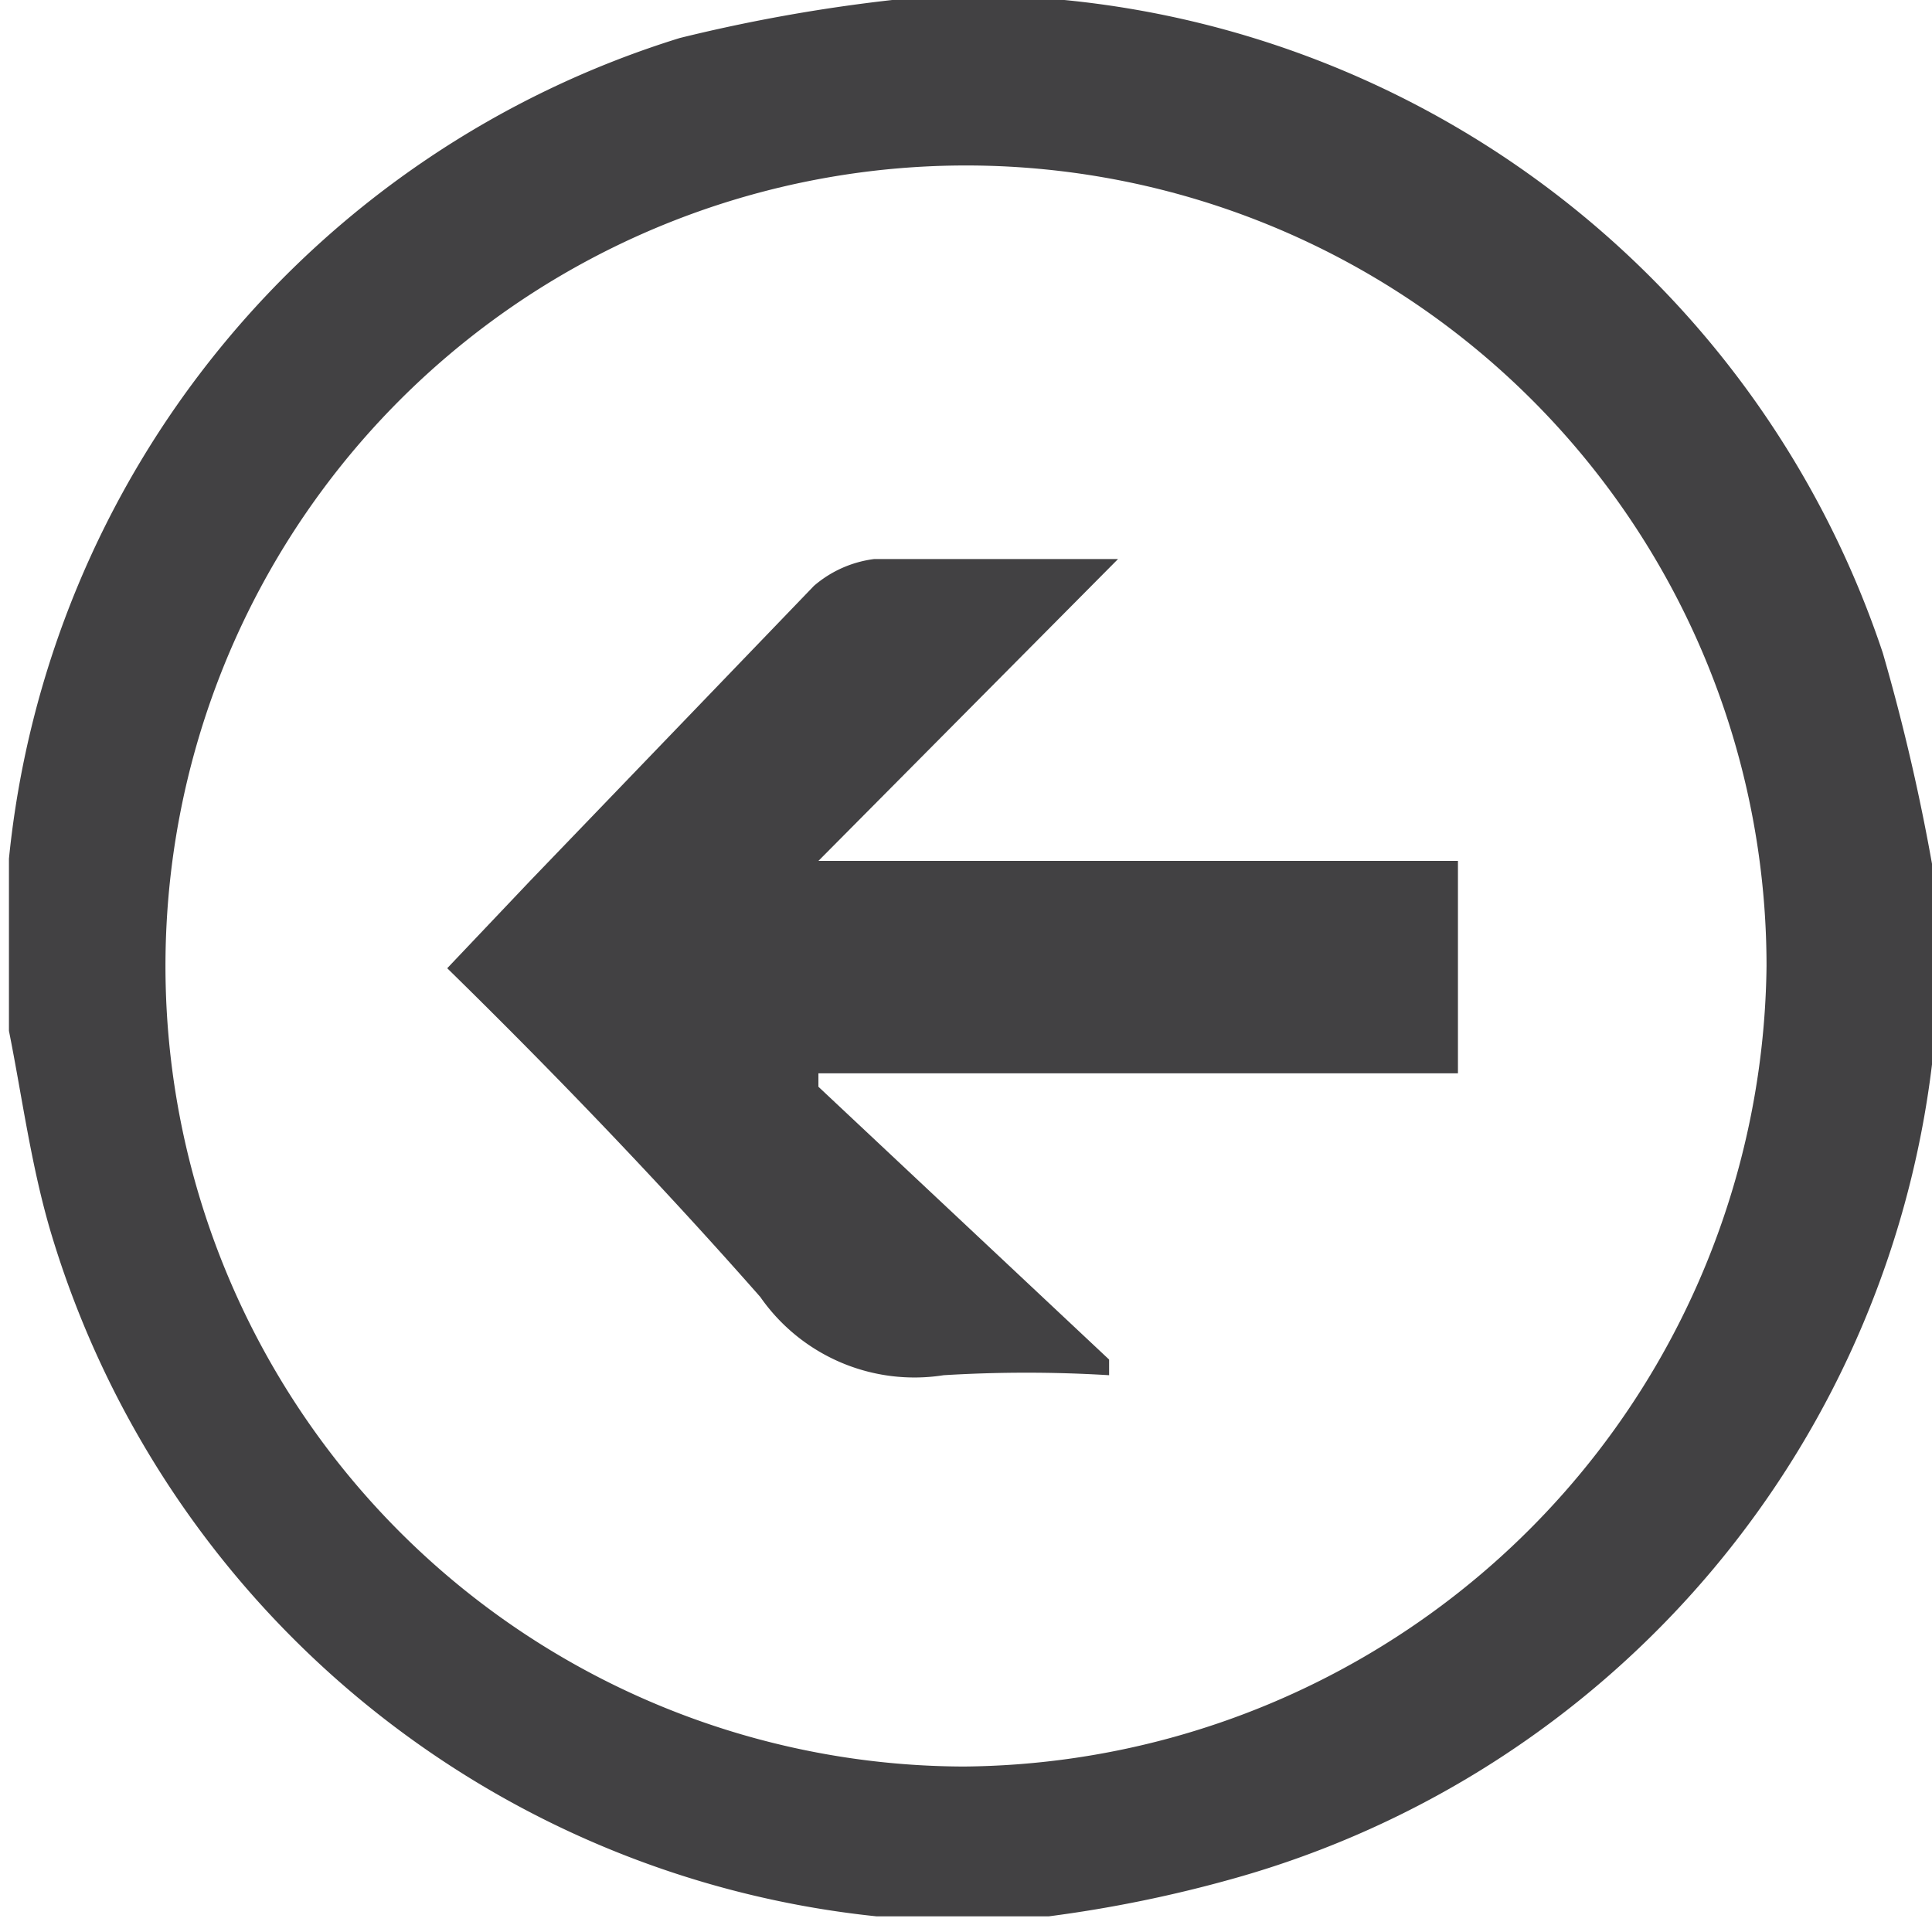
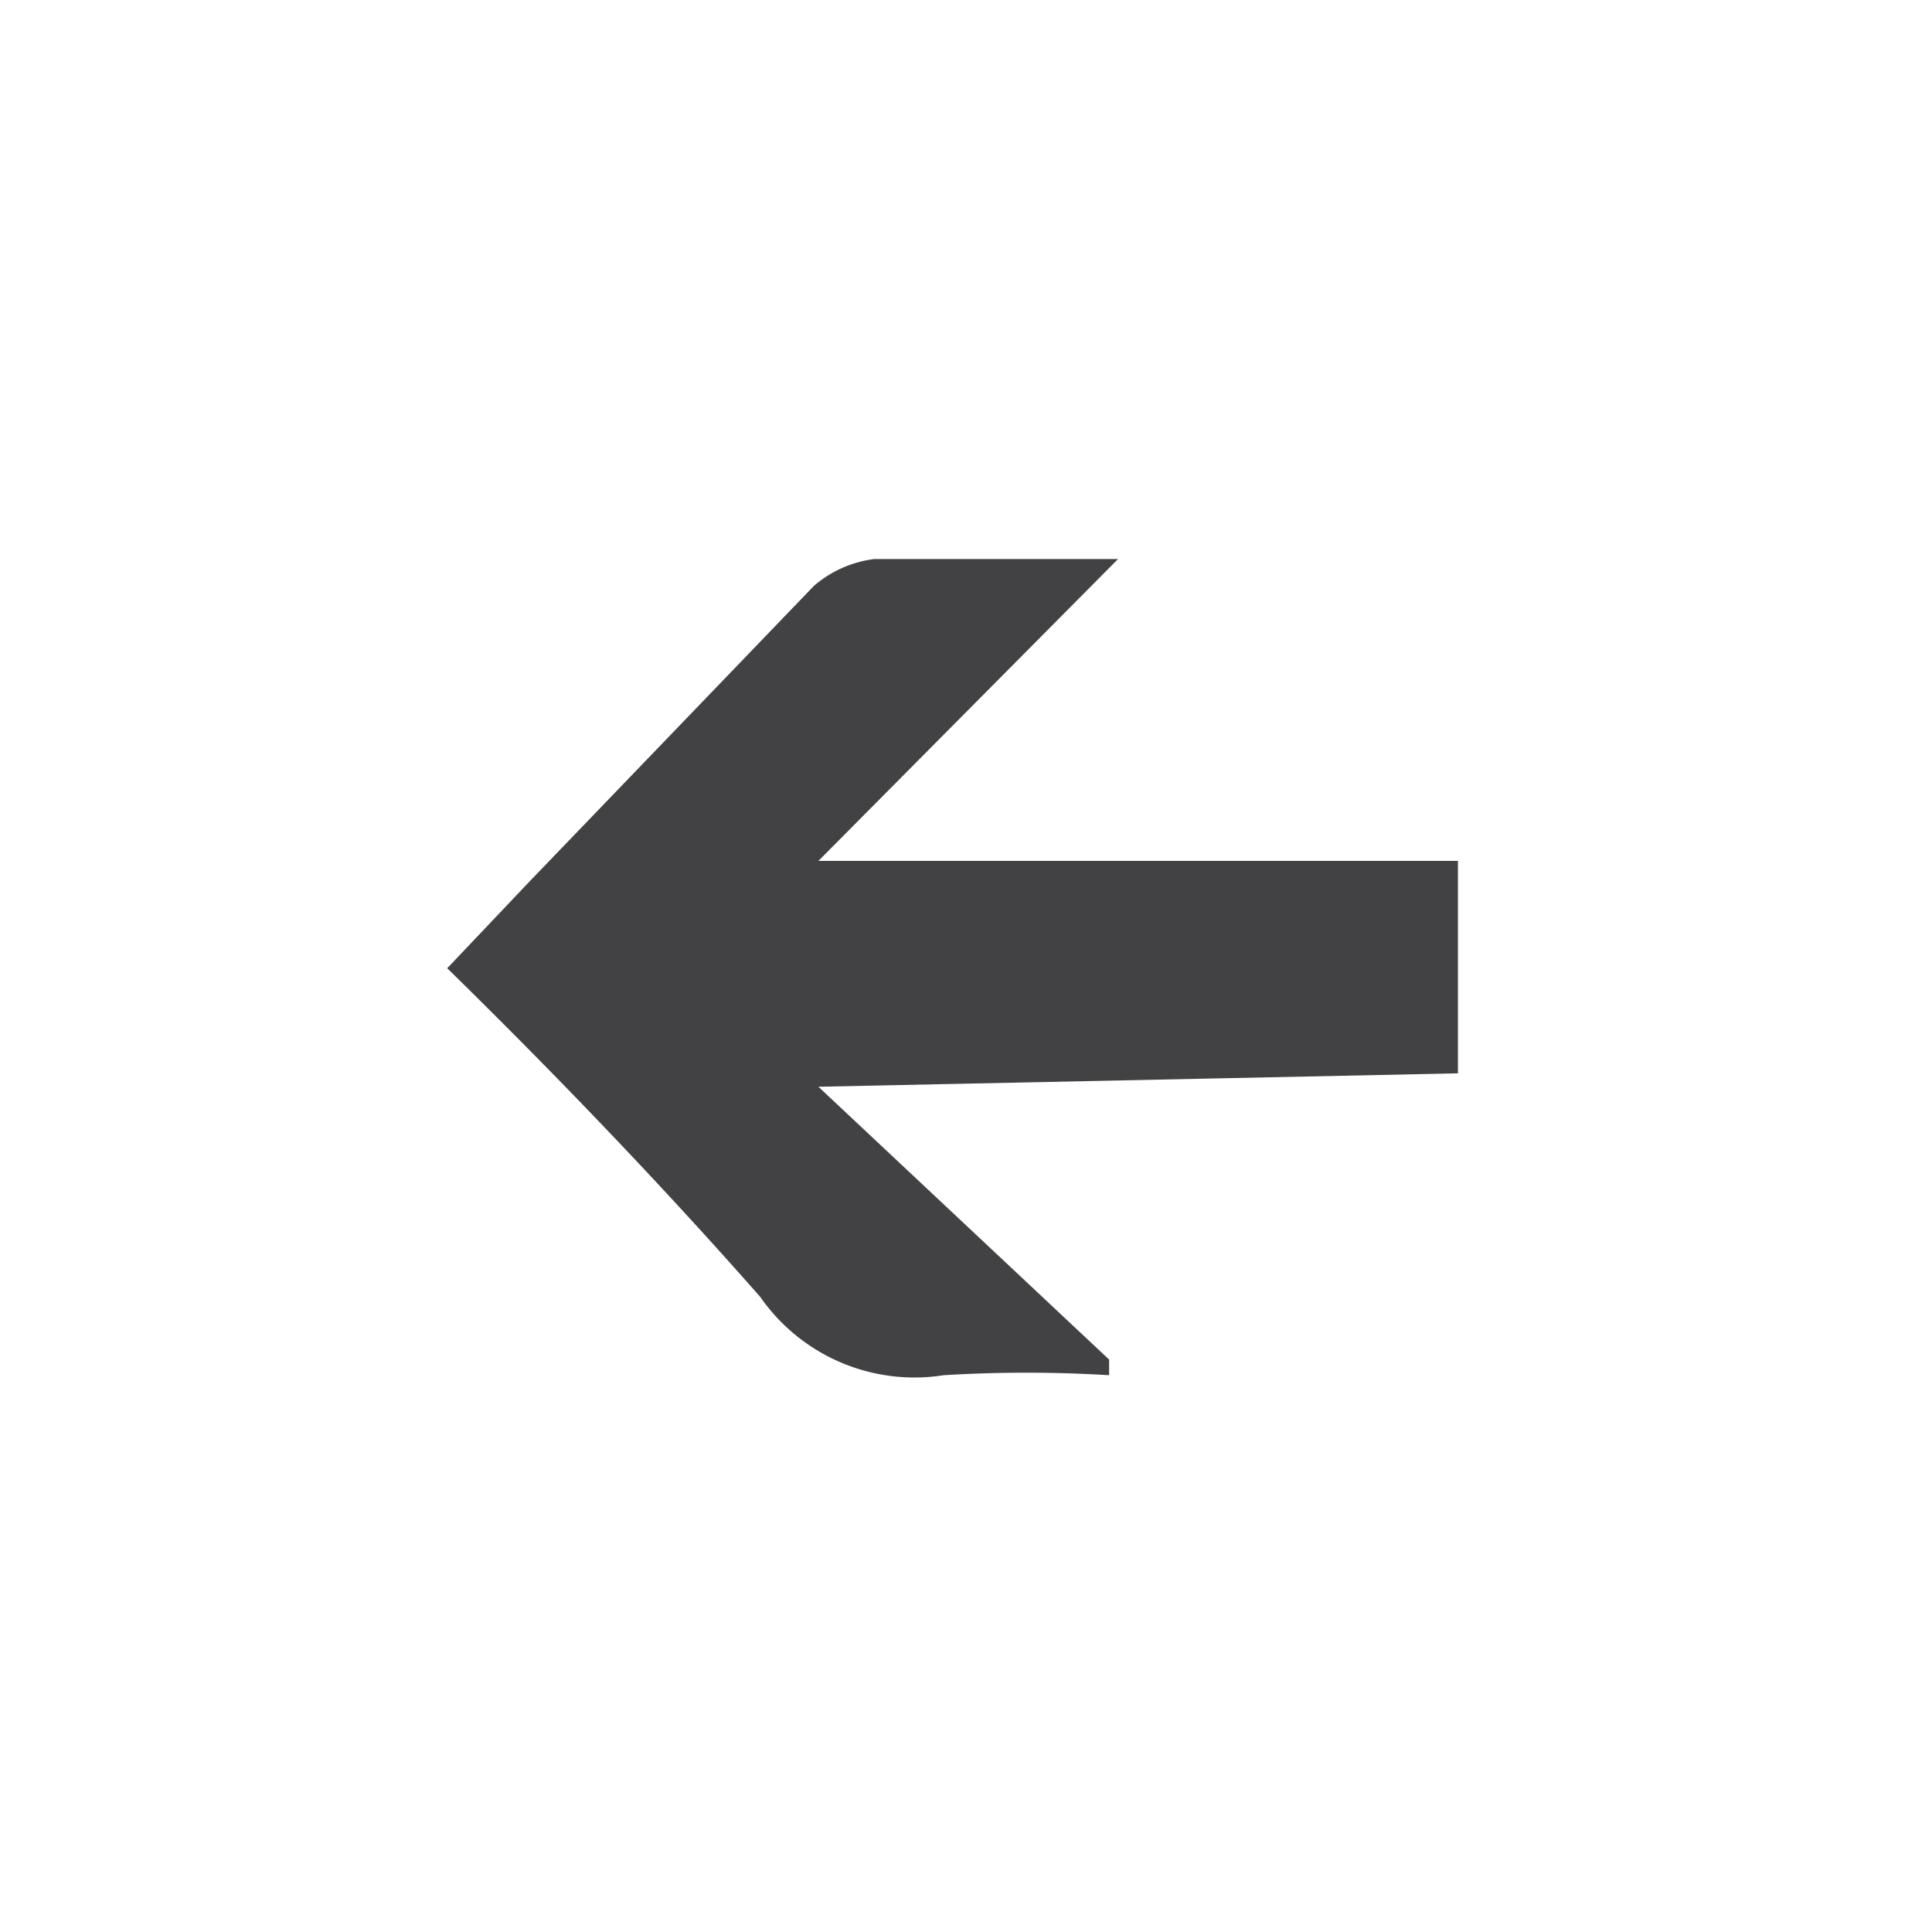
<svg xmlns="http://www.w3.org/2000/svg" id="Layer_1" data-name="Layer 1" viewBox="0 0 8.64 8.64">
  <defs>
    <style>.cls-1{fill:#424143;}</style>
  </defs>
-   <path class="cls-1" d="M499.33,495.52H500l.1,0a4.3,4.3,0,0,1,3.66,2.92,9.18,9.18,0,0,1,.23,1v.66l0,.09a4.32,4.32,0,0,1-3.13,3.73,5.82,5.82,0,0,1-.83.17h-.66l-.11,0a4.32,4.32,0,0,1-3.69-3.05c-.09-.3-.13-.61-.19-.91v-.66l0-.11a4.29,4.29,0,0,1,3-3.67A7.43,7.43,0,0,1,499.33,495.52Zm3.91,4.32a3.58,3.58,0,1,0-3.59,3.58A3.62,3.62,0,0,0,503.24,499.84Z" transform="translate(-495.34 -495.52)" />
-   <path class="cls-1" d="M499,500.38l1.3,1.22,0,.07a6.09,6.09,0,0,0-.74,0,.84.84,0,0,1-.82-.35c-.44-.5-.92-1-1.4-1.47l.37-.39,1.27-1.32a.51.51,0,0,1,.27-.12h1.09L499,499.37h2.86v.95H499Z" transform="translate(-495.34 -495.52)" />
+   <path class="cls-1" d="M499,500.38l1.3,1.22,0,.07a6.09,6.09,0,0,0-.74,0,.84.84,0,0,1-.82-.35c-.44-.5-.92-1-1.4-1.47l.37-.39,1.27-1.32a.51.51,0,0,1,.27-.12h1.09L499,499.37h2.86v.95Z" transform="translate(-495.34 -495.52)" />
</svg>